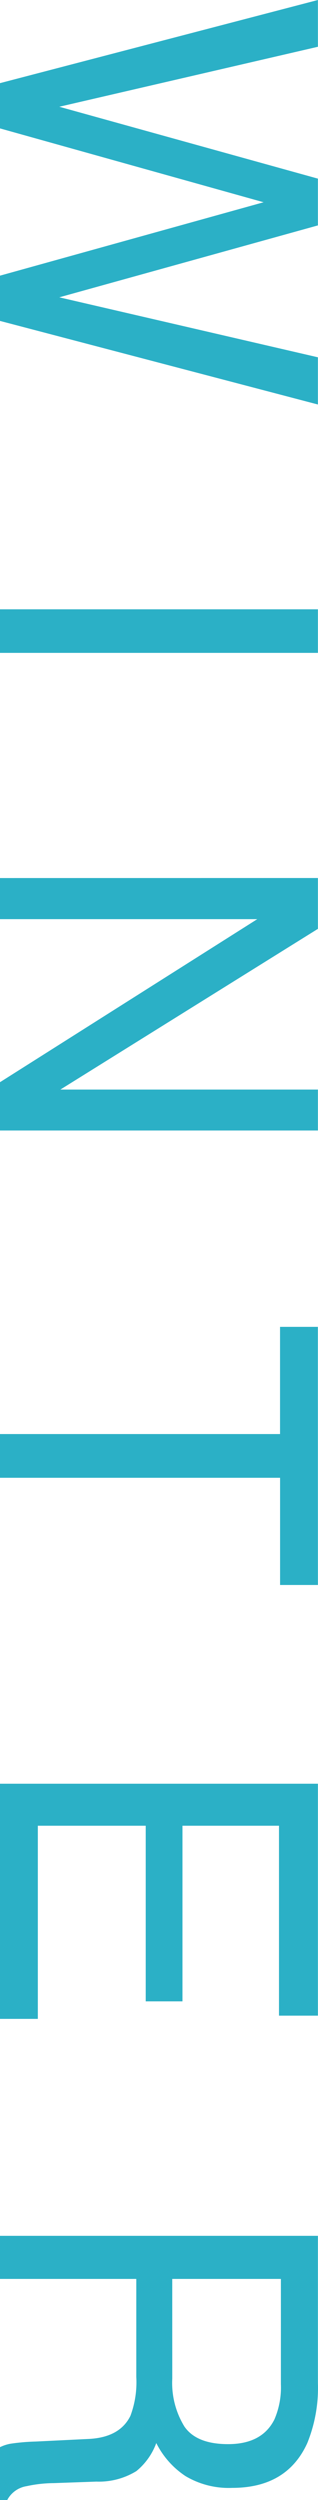
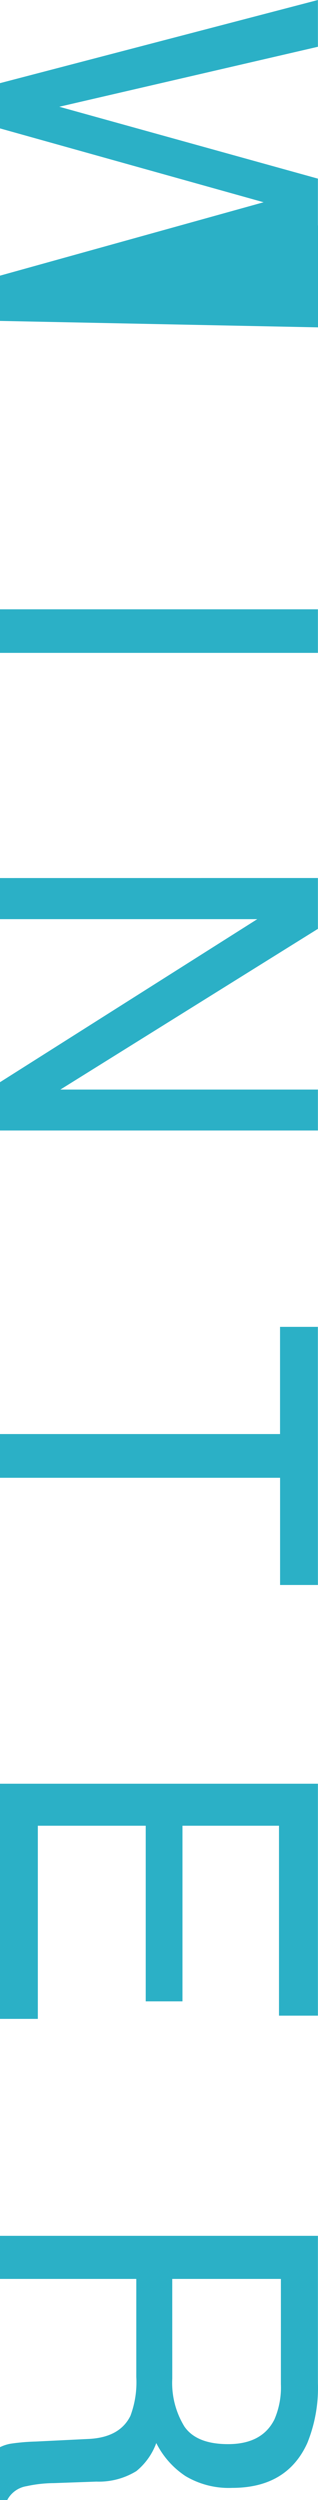
<svg xmlns="http://www.w3.org/2000/svg" viewBox="0 0 29.417 231.124">
-   <path d="M29.409 4.324L5.485 9.869l23.923 6.646v4.324L5.485 27.487l23.923 5.545v4.364L0 29.669v-4.184l24.384-6.787L0 11.871V7.687L29.409 0v4.324zm0 52.007v4.028H0v-4.028h29.409zm0 24.84v4.7L5.585 100.73h23.824v3.784H0v-4.465l23.8-15.074H0v-3.8l29.409-.004zm0 65.36h-3.5v-9.91H0v-4.044h25.905v-9.91h3.5l.004 23.864zm0 18.374v21.441h-3.6v-17.558H16.88v16.236h-3.4v-16.236H3.5v17.857H0v-21.74h29.409zm-13.473 54.99a7.72 7.72 0 001.121 4.434c.747 1.087 2.095 1.63 4.043 1.63 2.095 0 3.523-.76 4.284-2.282a7.458 7.458 0 00.6-3.263v-9.729h-10.05l.002 9.21zm13.473-13.194v13.613a13.577 13.577 0 01-.981 5.545c-1.255 2.763-3.57 4.144-6.947 4.144a7.812 7.812 0 01-4.324-1.091 7.884 7.884 0 01-2.7-3.053 6.016 6.016 0 01-1.842 2.593 6.615 6.615 0 01-3.7.971l-3.944.14c-.84.006-1.679.1-2.5.28a2.461 2.461 0 00-1.8 1.281H0v-4.885c.31-.152.64-.26.981-.32a18.83 18.83 0 012.322-.2l4.9-.24c1.922-.093 3.21-.807 3.864-2.142a8.86 8.86 0 00.541-3.583v-9.069H0v-3.984h29.409z" fill="#2bb0c6" />
+   <path d="M29.409 4.324L5.485 9.869l23.923 6.646v4.324l23.923 5.545v4.364L0 29.669v-4.184l24.384-6.787L0 11.871V7.687L29.409 0v4.324zm0 52.007v4.028H0v-4.028h29.409zm0 24.84v4.7L5.585 100.73h23.824v3.784H0v-4.465l23.8-15.074H0v-3.8l29.409-.004zm0 65.36h-3.5v-9.91H0v-4.044h25.905v-9.91h3.5l.004 23.864zm0 18.374v21.441h-3.6v-17.558H16.88v16.236h-3.4v-16.236H3.5v17.857H0v-21.74h29.409zm-13.473 54.99a7.72 7.72 0 001.121 4.434c.747 1.087 2.095 1.63 4.043 1.63 2.095 0 3.523-.76 4.284-2.282a7.458 7.458 0 00.6-3.263v-9.729h-10.05l.002 9.21zm13.473-13.194v13.613a13.577 13.577 0 01-.981 5.545c-1.255 2.763-3.57 4.144-6.947 4.144a7.812 7.812 0 01-4.324-1.091 7.884 7.884 0 01-2.7-3.053 6.016 6.016 0 01-1.842 2.593 6.615 6.615 0 01-3.7.971l-3.944.14c-.84.006-1.679.1-2.5.28a2.461 2.461 0 00-1.8 1.281H0v-4.885c.31-.152.64-.26.981-.32a18.83 18.83 0 012.322-.2l4.9-.24c1.922-.093 3.21-.807 3.864-2.142a8.86 8.86 0 00.541-3.583v-9.069H0v-3.984h29.409z" fill="#2bb0c6" />
</svg>